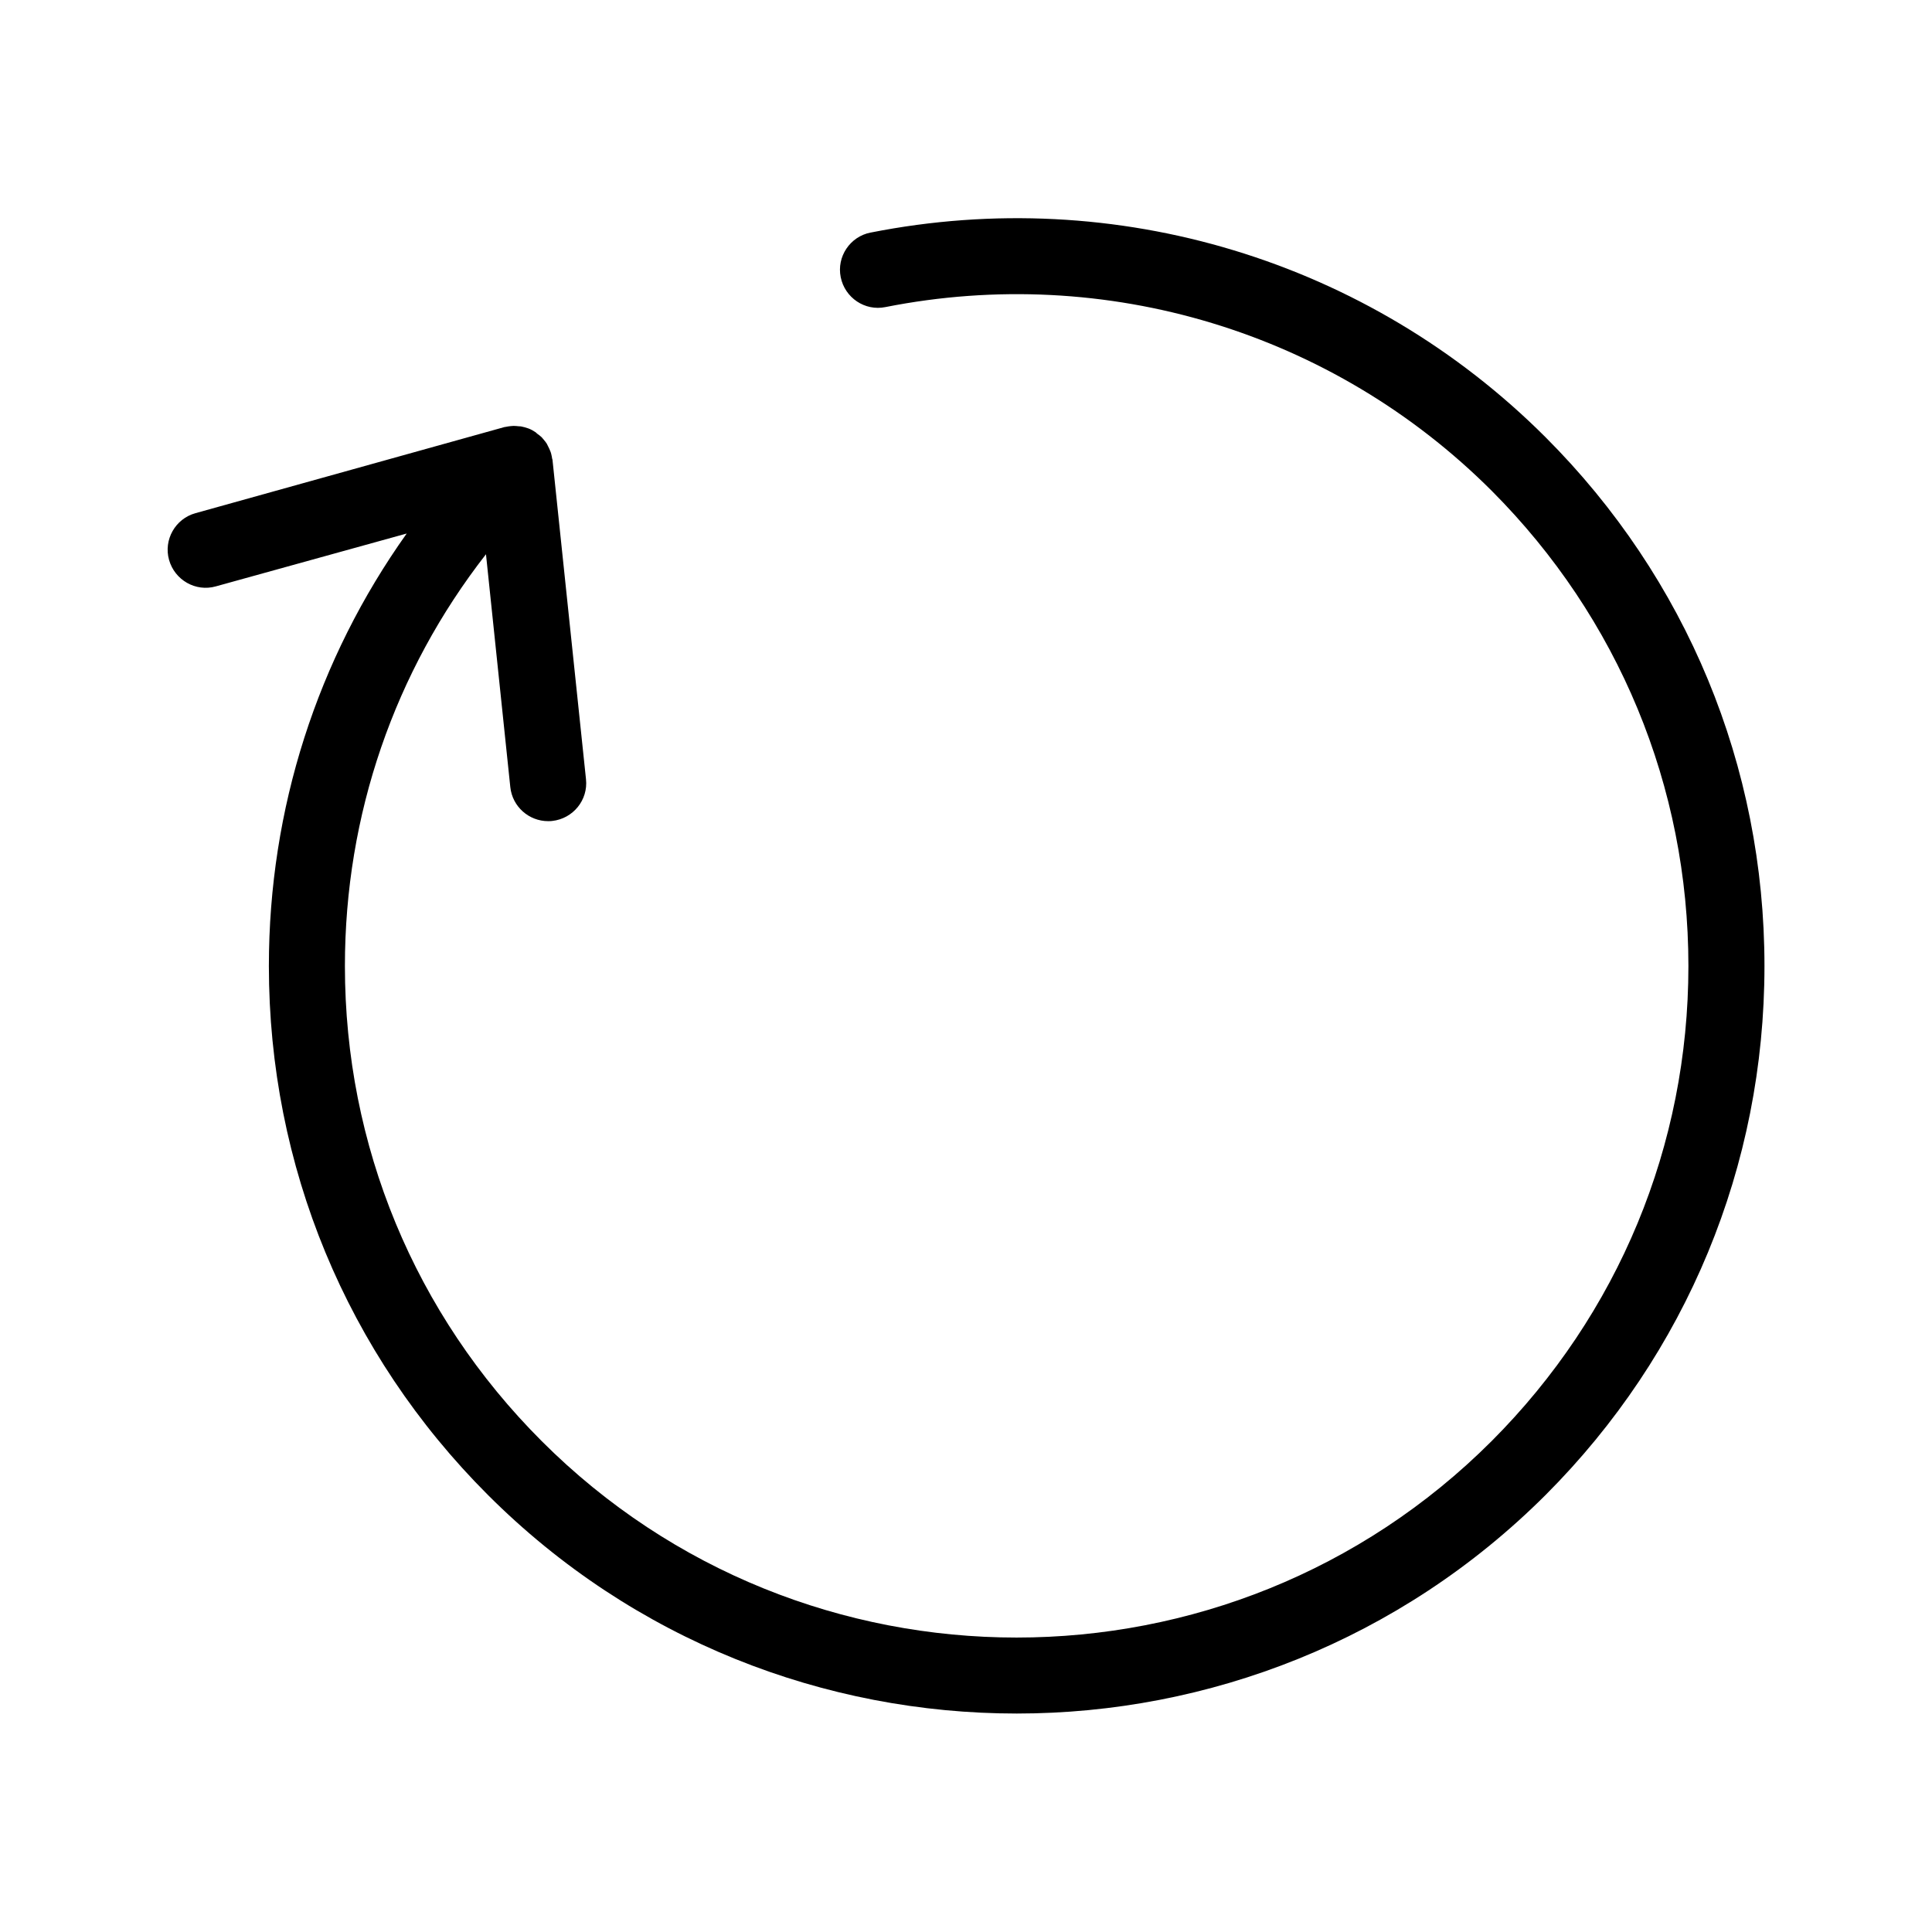
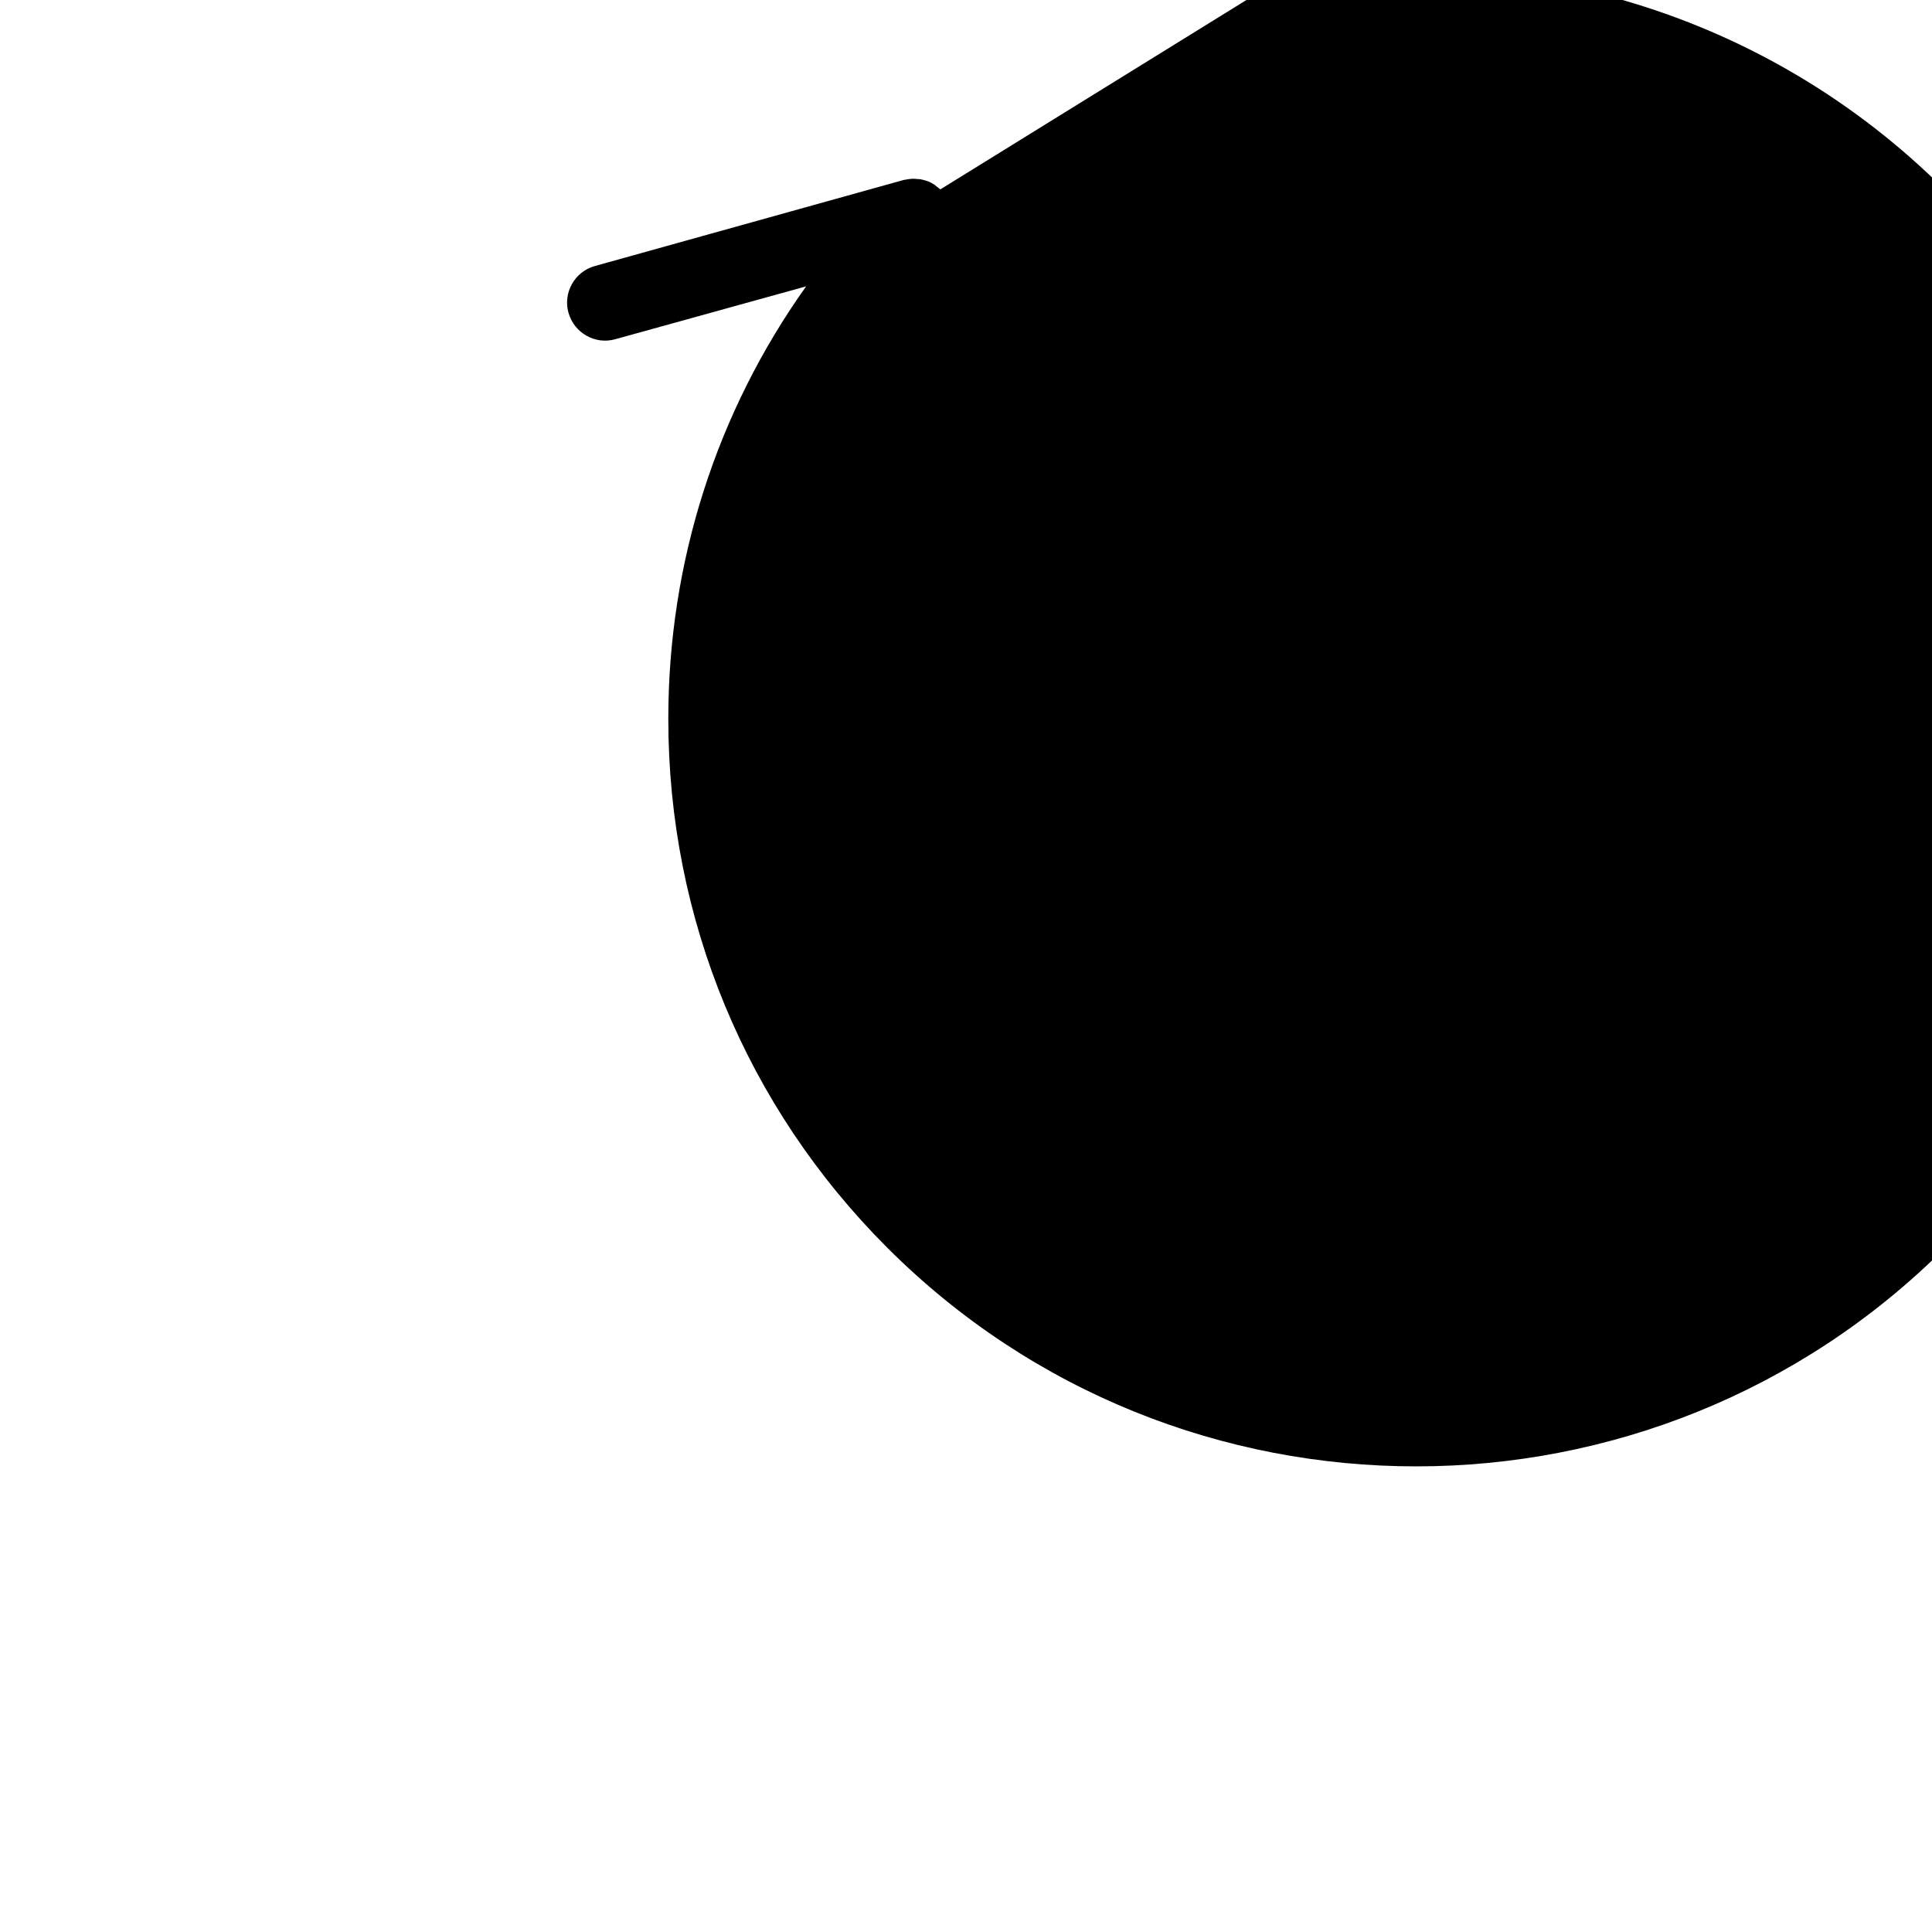
<svg xmlns="http://www.w3.org/2000/svg" fill="#000000" width="800px" height="800px" version="1.1" viewBox="144 144 512 512">
-   <path d="m374.71 205.63c-5.441 1.059-9.02 6.398-7.91 11.84s6.398 9.02 11.84 7.91c58.492-11.586 118.6 6.602 160.71 48.719 33.555 33.652 52.094 78.34 52.094 125.9 0 47.559-18.539 92.246-52.145 125.9-69.426 69.426-182.38 69.426-251.75 0-33.652-33.656-52.145-78.344-52.145-125.9 0-40.055 13.148-78.039 37.383-109.12l6.449 61.715c0.555 5.188 4.938 9.02 10.027 9.02 0.352 0 0.707 0 1.059-0.051 5.543-0.605 9.574-5.543 8.969-11.082l-8.867-84.539c0-0.152-0.051-0.25-0.102-0.402-0.051-0.402-0.152-0.855-0.25-1.258-0.051-0.25-0.152-0.504-0.25-0.754-0.152-0.402-0.352-0.805-0.555-1.211-0.102-0.25-0.203-0.453-0.352-0.707-0.203-0.352-0.504-0.707-0.754-1.008-0.203-0.203-0.352-0.453-0.555-0.656-0.051-0.051-0.051-0.102-0.102-0.102-0.301-0.301-0.656-0.555-1.008-0.805-0.152-0.102-0.301-0.25-0.453-0.402 0 0-0.051 0-0.051-0.051-0.605-0.402-1.211-0.754-1.863-1.008-0.051 0-0.102-0.051-0.152-0.051-0.605-0.203-1.211-0.402-1.812-0.504-0.203-0.051-0.453-0.051-0.656-0.051-0.453-0.051-0.906-0.102-1.41-0.102-0.25 0-0.504 0.051-0.754 0.051-0.453 0.051-0.855 0.102-1.309 0.203-0.102 0.051-0.203 0-0.352 0.051l-81.879 22.82c-5.34 1.461-8.516 7.055-7.004 12.395 1.512 5.34 7.055 8.516 12.395 7.004l50.582-14.008c-23.68 33.25-36.527 72.953-36.527 114.62 0 52.949 20.605 102.73 58.039 140.16 38.641 38.641 89.375 57.938 140.16 57.938 50.734 0 101.52-19.348 140.16-57.938 37.383-37.434 57.988-87.211 57.988-140.16s-20.605-102.73-58.039-140.16c-46.902-46.855-113.76-67.109-178.85-54.211z" />
+   <path d="m374.71 205.63c-5.441 1.059-9.02 6.398-7.91 11.84s6.398 9.02 11.84 7.91l6.449 61.715c0.555 5.188 4.938 9.02 10.027 9.02 0.352 0 0.707 0 1.059-0.051 5.543-0.605 9.574-5.543 8.969-11.082l-8.867-84.539c0-0.152-0.051-0.25-0.102-0.402-0.051-0.402-0.152-0.855-0.25-1.258-0.051-0.25-0.152-0.504-0.25-0.754-0.152-0.402-0.352-0.805-0.555-1.211-0.102-0.25-0.203-0.453-0.352-0.707-0.203-0.352-0.504-0.707-0.754-1.008-0.203-0.203-0.352-0.453-0.555-0.656-0.051-0.051-0.051-0.102-0.102-0.102-0.301-0.301-0.656-0.555-1.008-0.805-0.152-0.102-0.301-0.25-0.453-0.402 0 0-0.051 0-0.051-0.051-0.605-0.402-1.211-0.754-1.863-1.008-0.051 0-0.102-0.051-0.152-0.051-0.605-0.203-1.211-0.402-1.812-0.504-0.203-0.051-0.453-0.051-0.656-0.051-0.453-0.051-0.906-0.102-1.41-0.102-0.25 0-0.504 0.051-0.754 0.051-0.453 0.051-0.855 0.102-1.309 0.203-0.102 0.051-0.203 0-0.352 0.051l-81.879 22.82c-5.34 1.461-8.516 7.055-7.004 12.395 1.512 5.34 7.055 8.516 12.395 7.004l50.582-14.008c-23.68 33.25-36.527 72.953-36.527 114.62 0 52.949 20.605 102.73 58.039 140.16 38.641 38.641 89.375 57.938 140.16 57.938 50.734 0 101.52-19.348 140.16-57.938 37.383-37.434 57.988-87.211 57.988-140.16s-20.605-102.73-58.039-140.16c-46.902-46.855-113.76-67.109-178.85-54.211z" />
</svg>